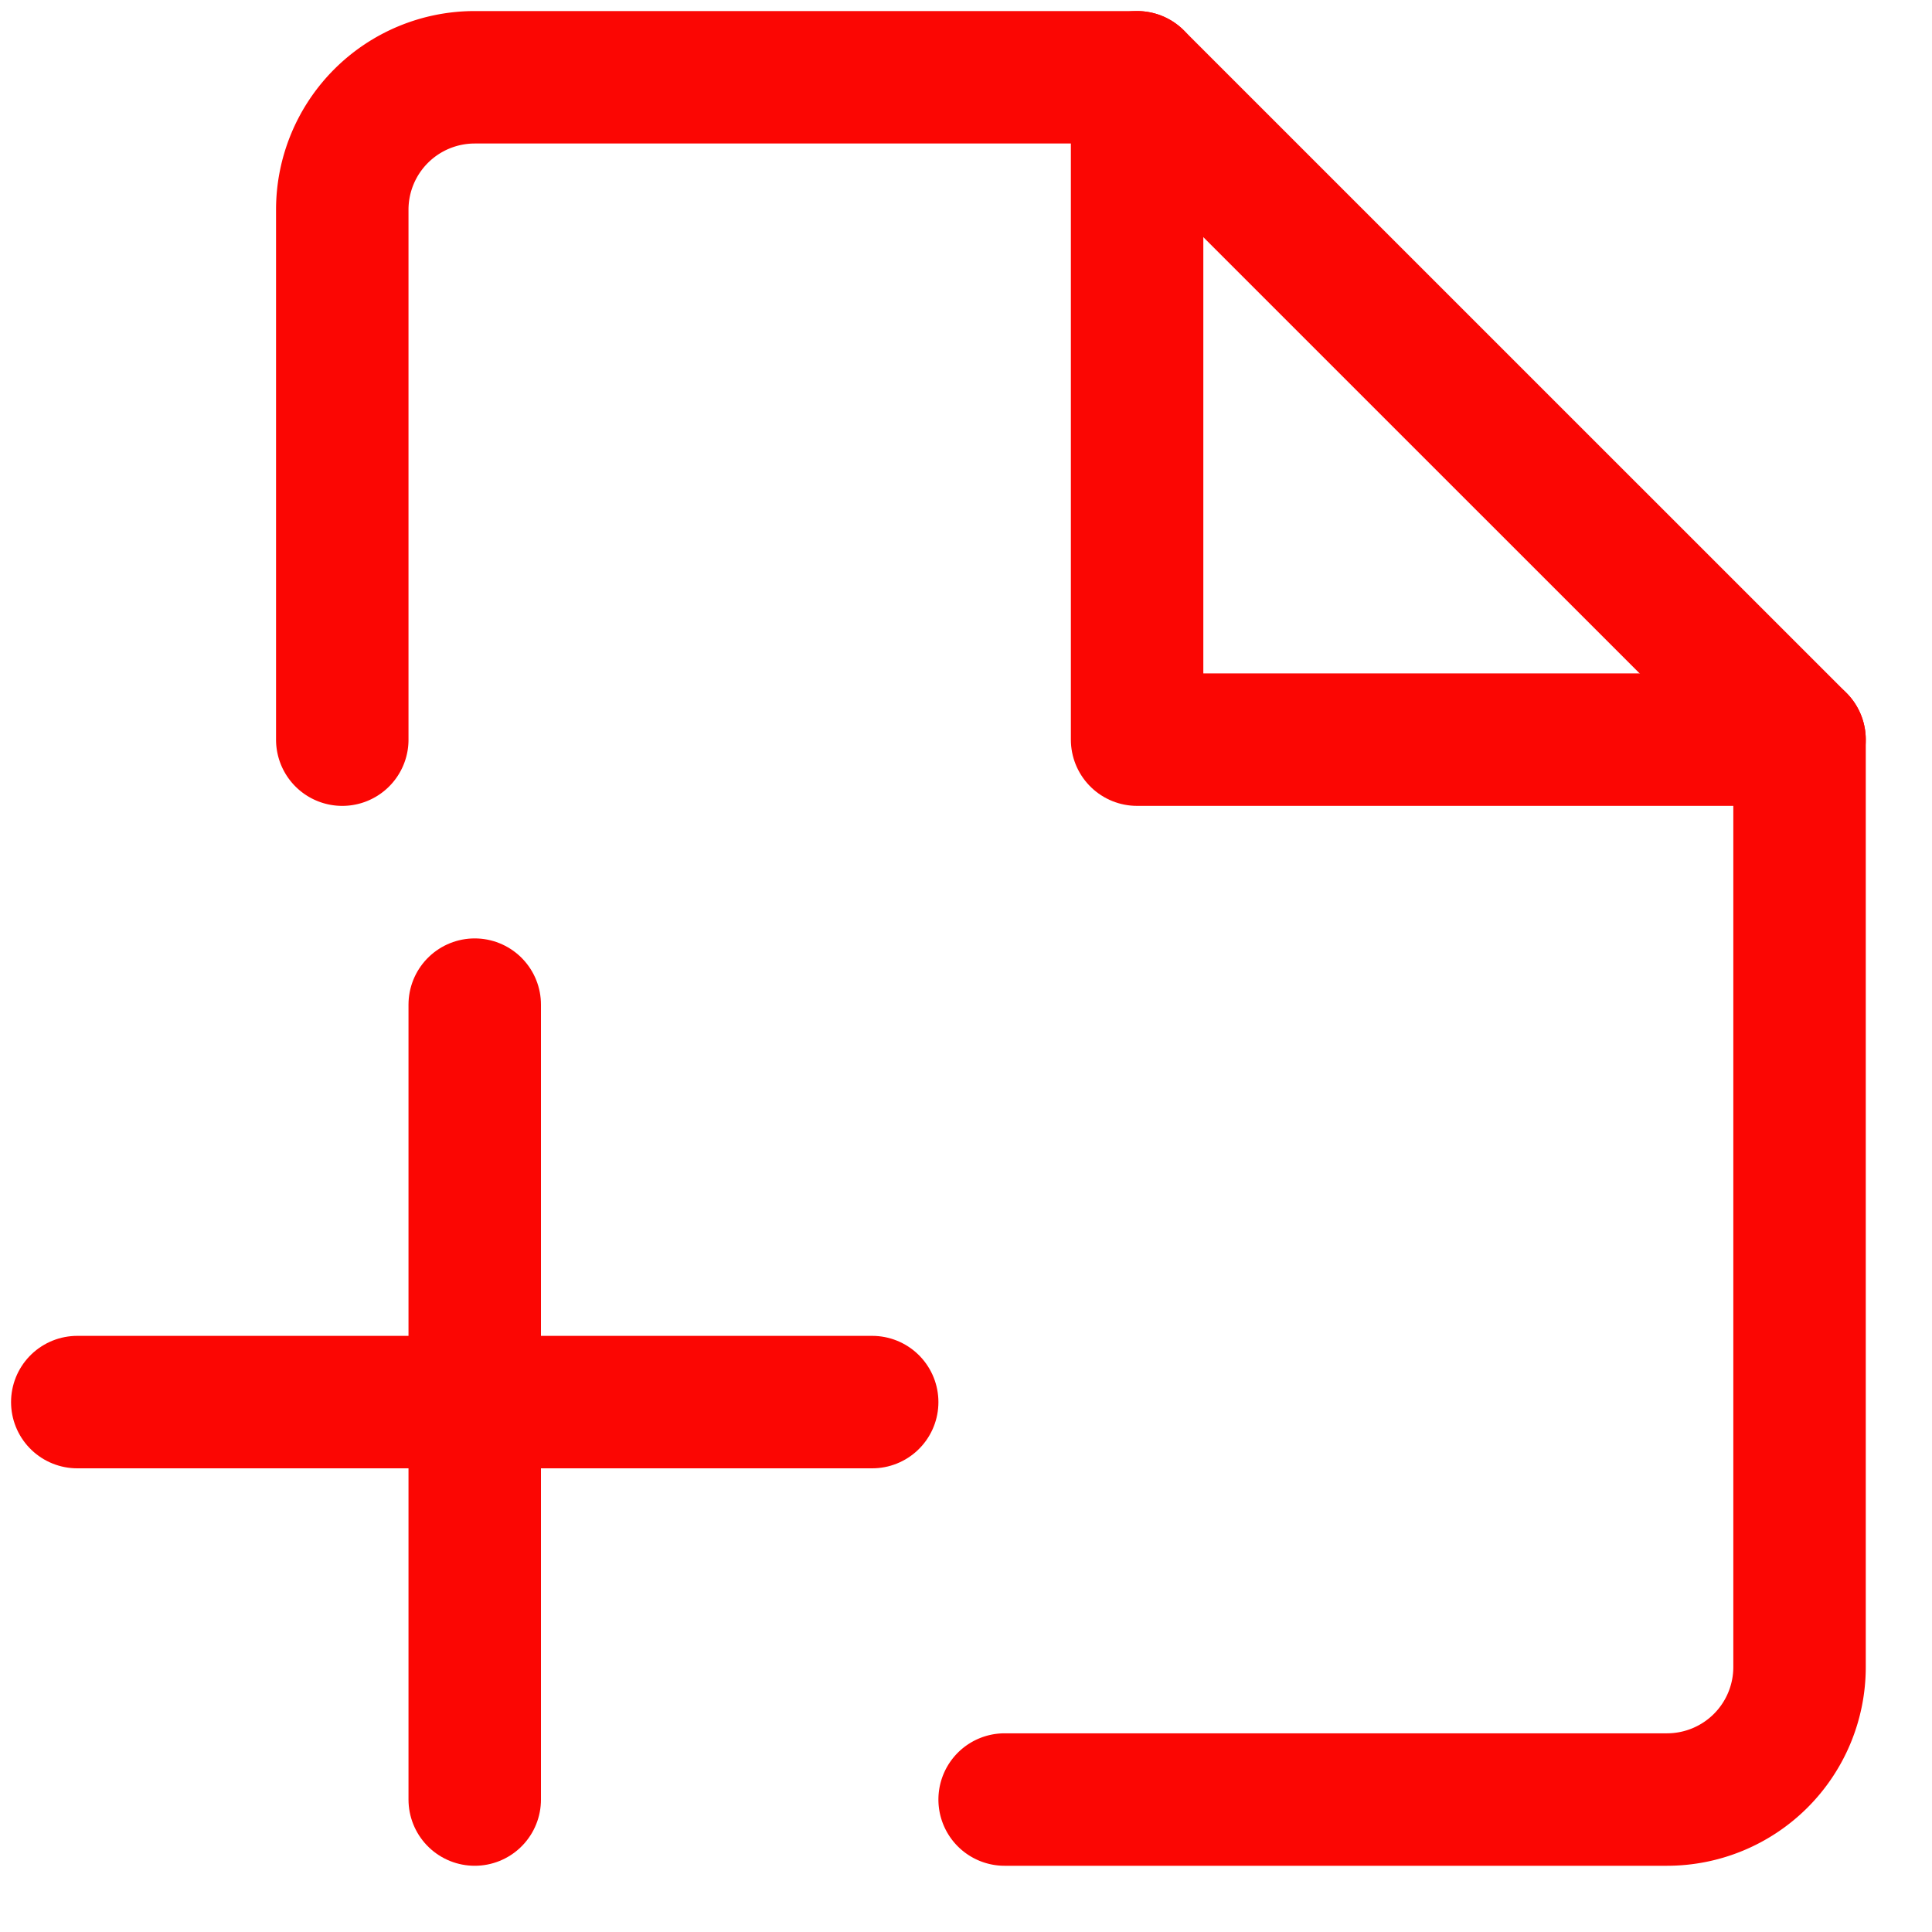
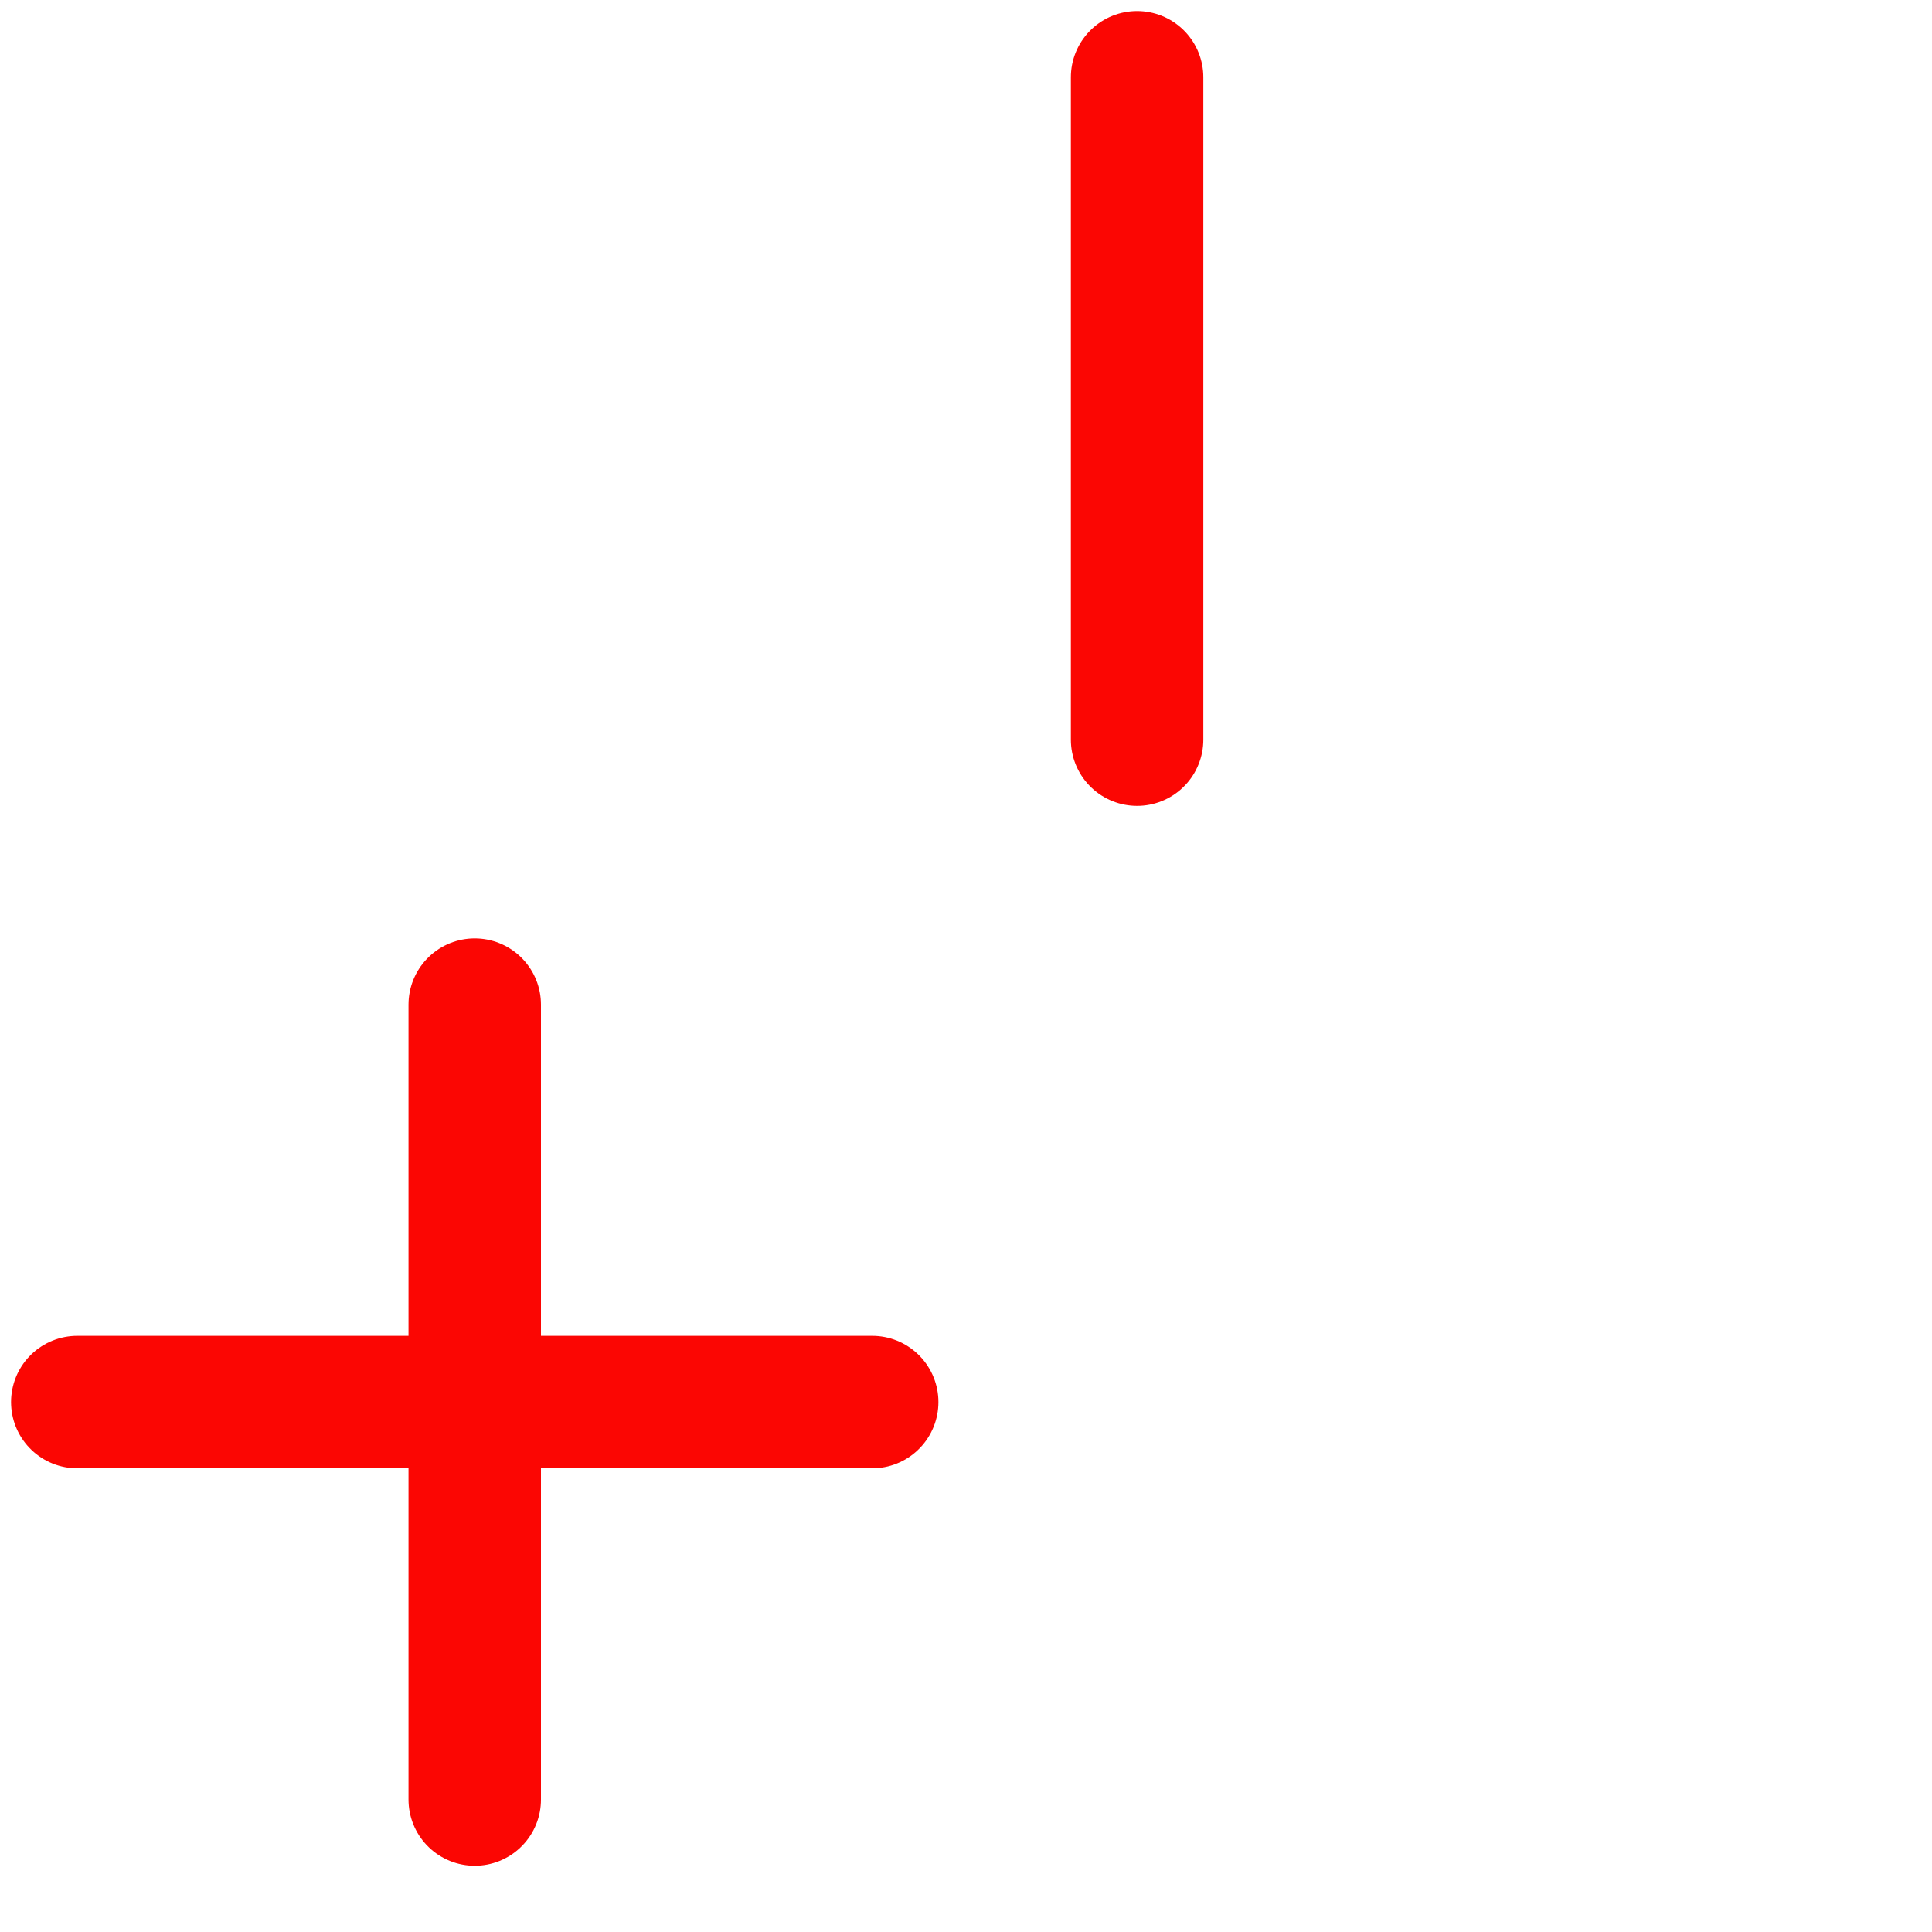
<svg xmlns="http://www.w3.org/2000/svg" width="25" height="25" fill="none">
-   <path d="M4.429 9.571V2.714A1.714 1.714 0 0 1 6.143 1h8.571l8.572 8.571v12a1.715 1.715 0 0 1-1.714 1.715H13" stroke="#FB0603" stroke-width="1.714" stroke-linecap="round" stroke-linejoin="round" />
-   <path d="M14.714 1v8.571h8.572M6.143 13v10.286M1 18.143h10.286" stroke="#FB0603" stroke-width="1.714" stroke-linecap="round" stroke-linejoin="round" />
+   <path d="M14.714 1v8.571M6.143 13v10.286M1 18.143h10.286" stroke="#FB0603" stroke-width="1.714" stroke-linecap="round" stroke-linejoin="round" />
</svg>